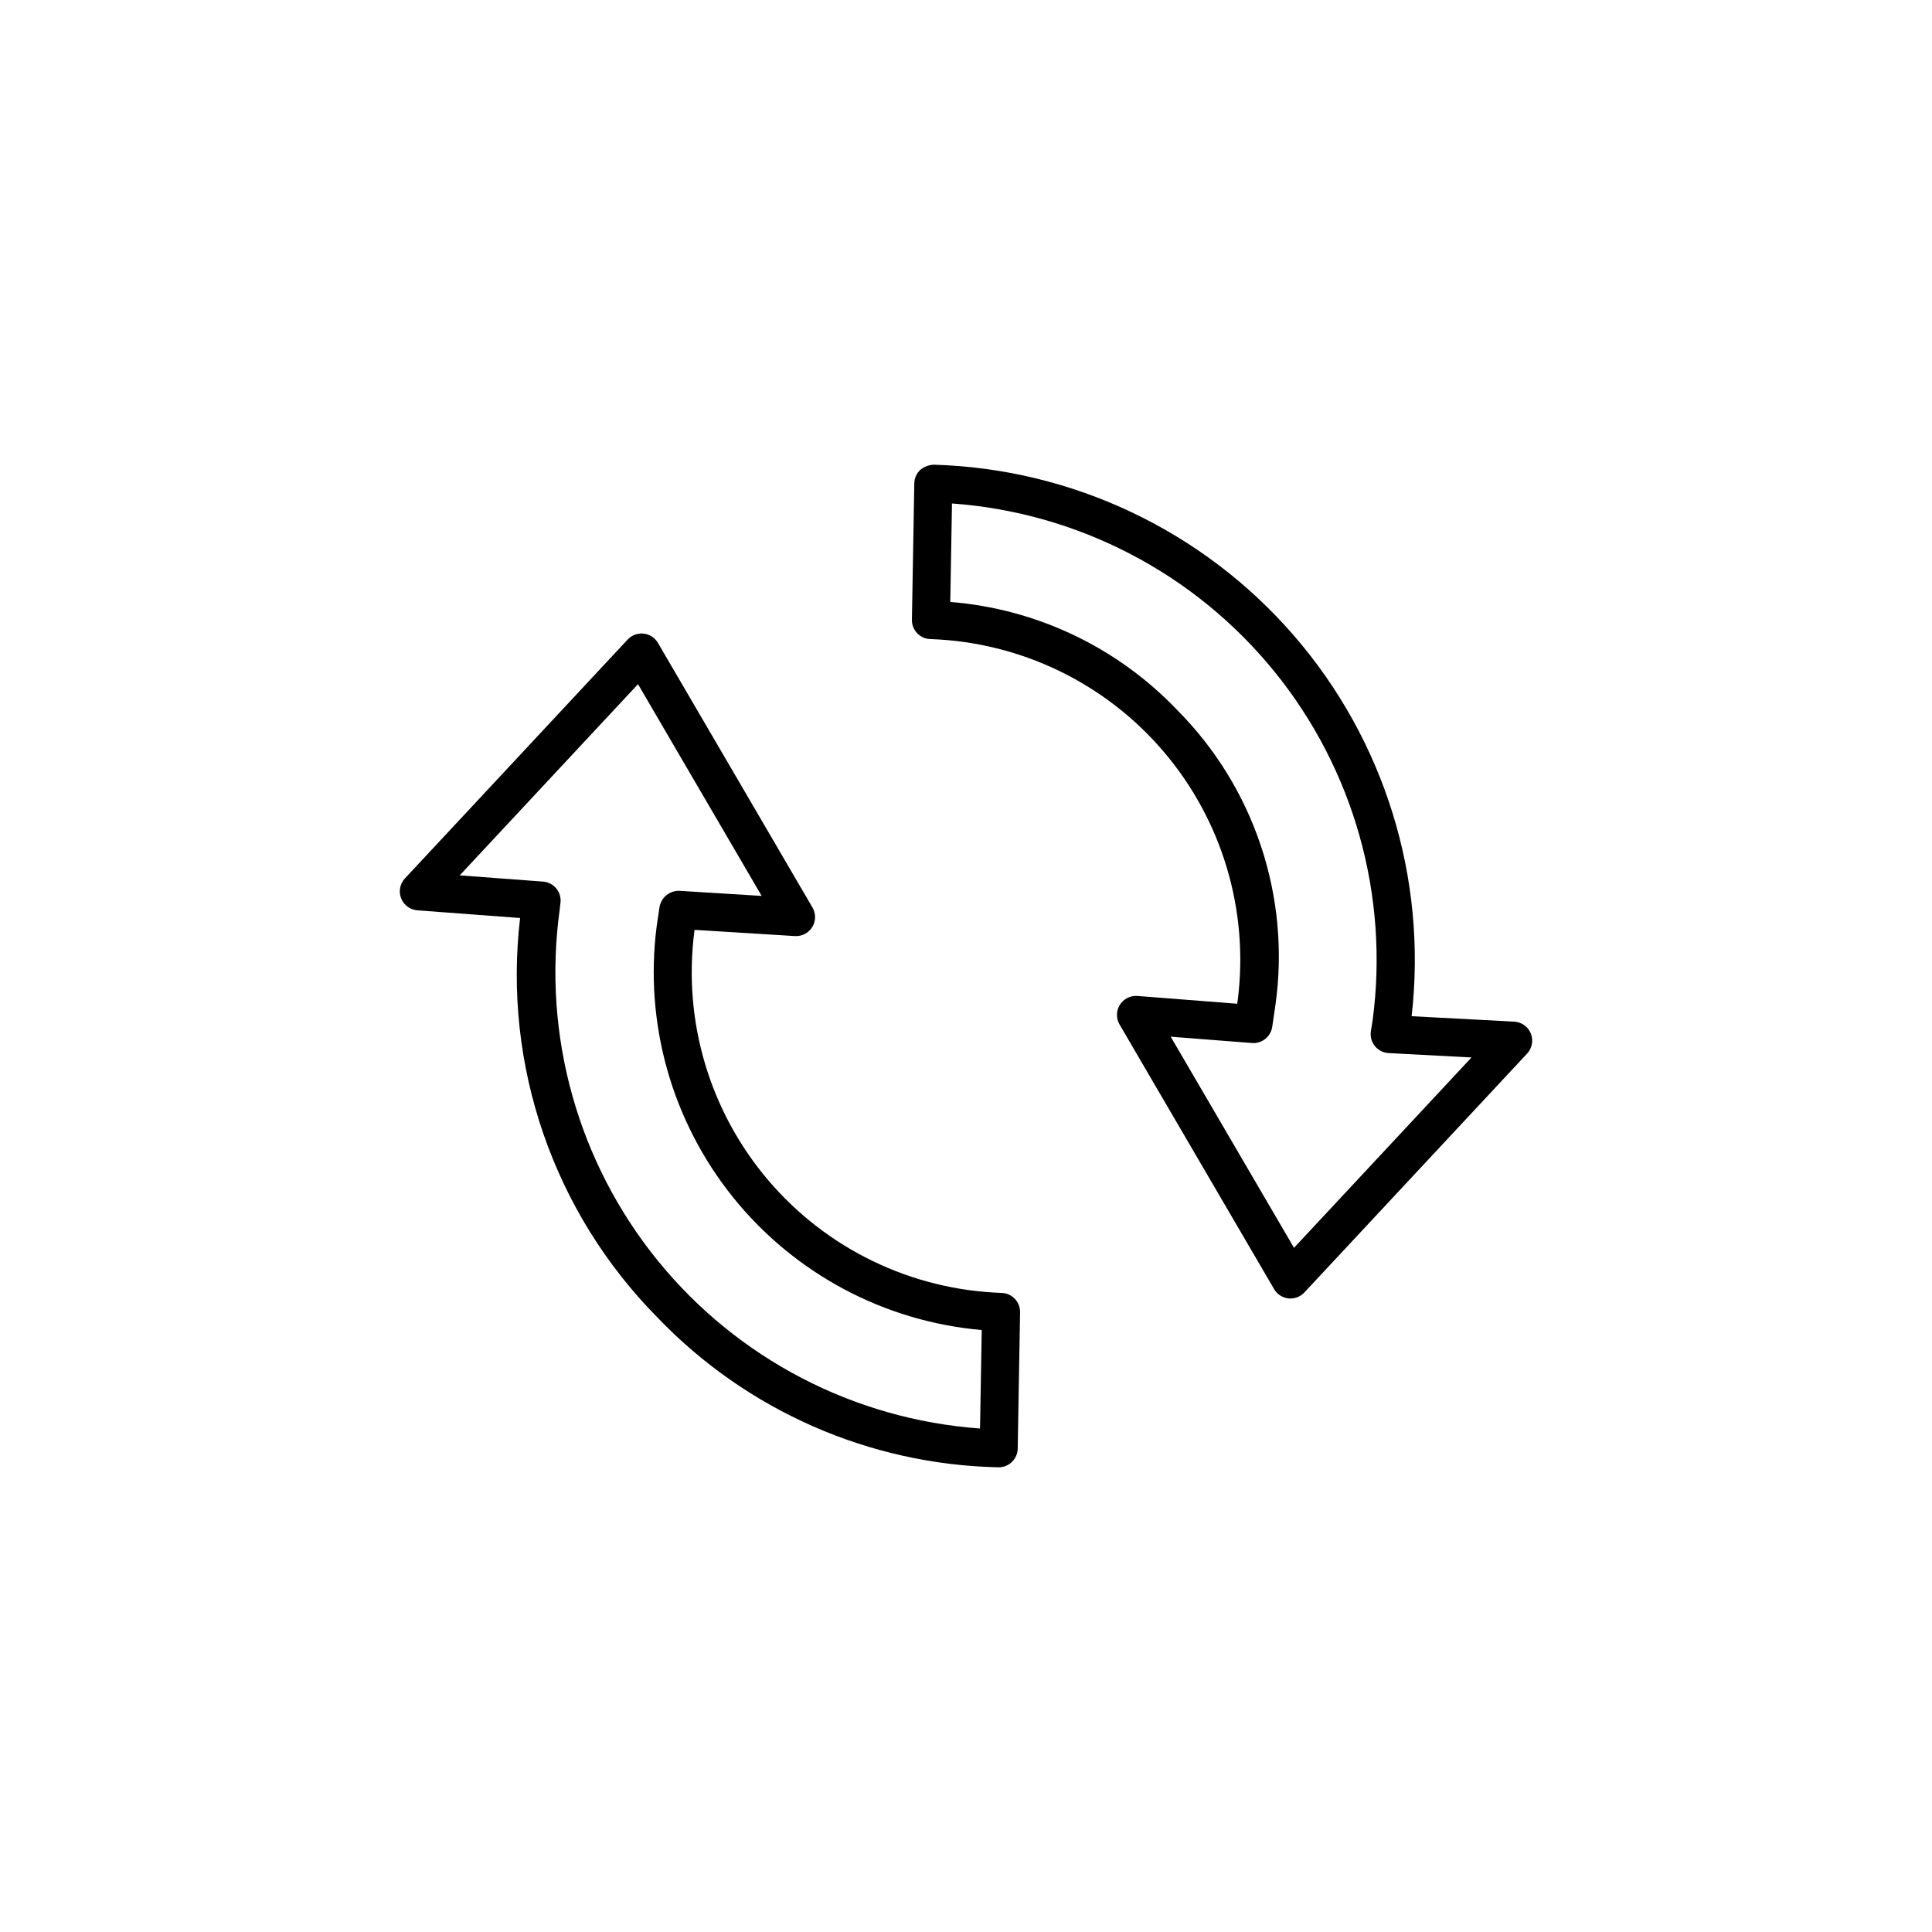
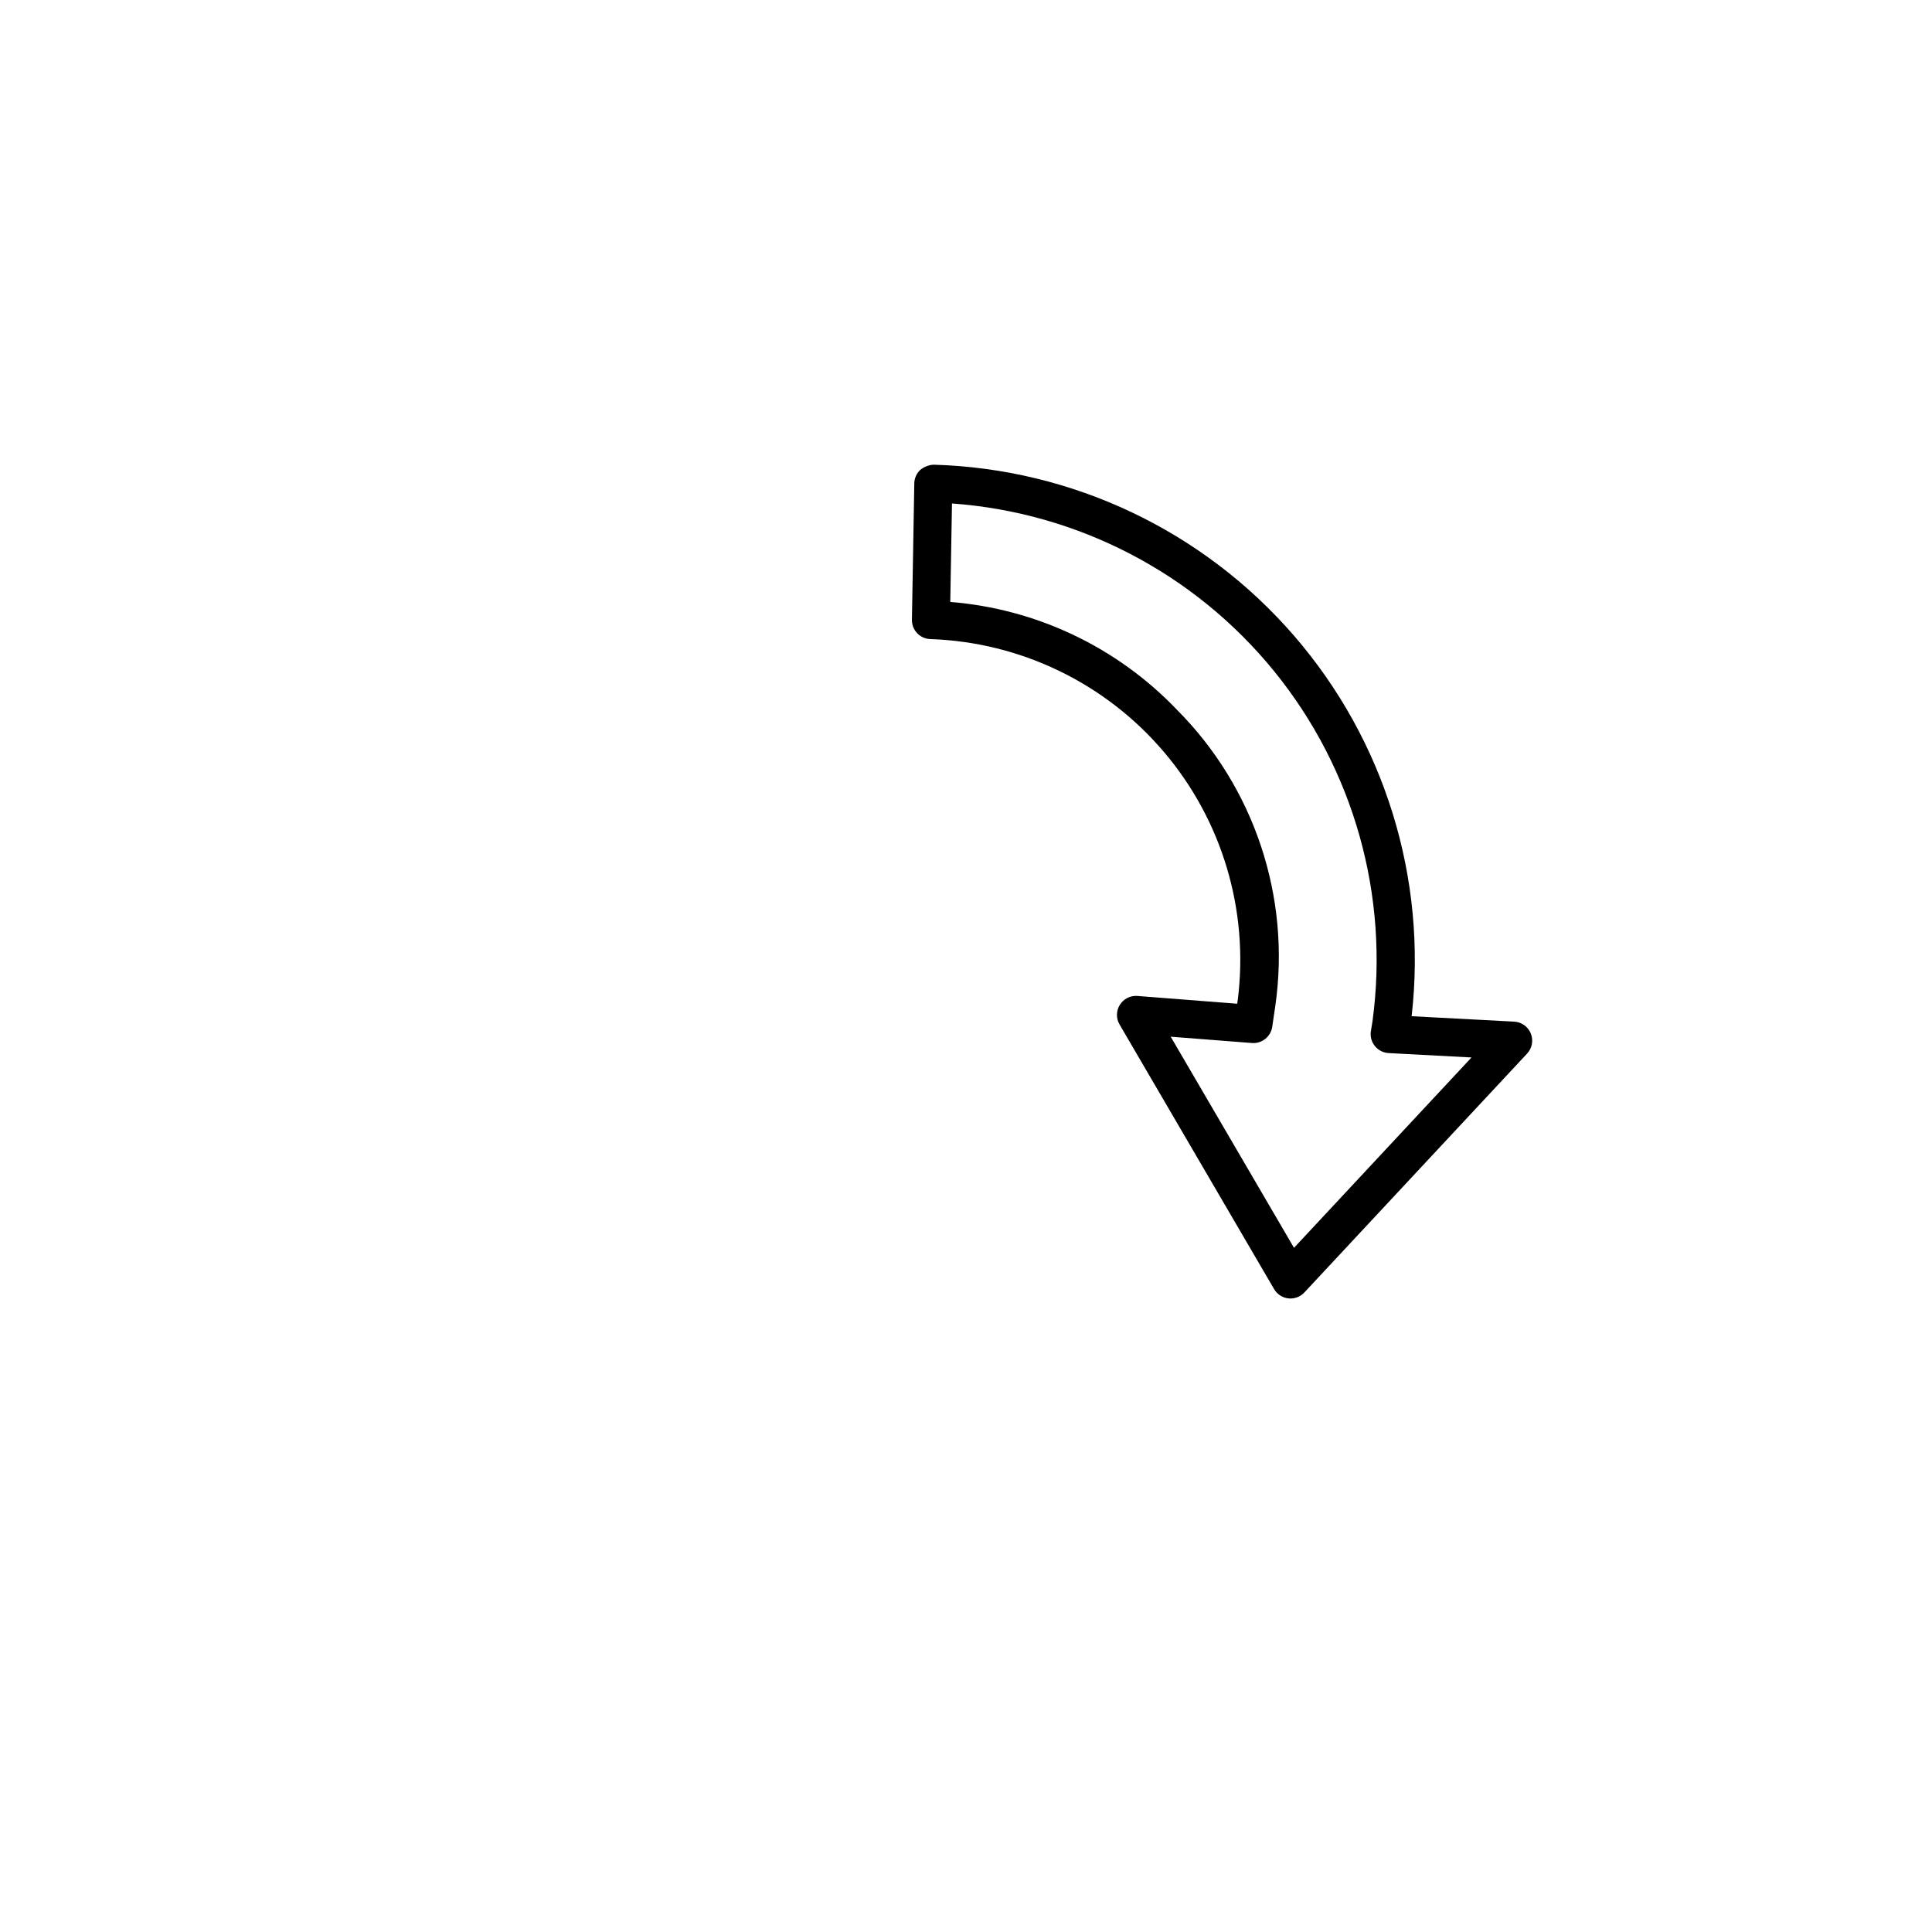
<svg xmlns="http://www.w3.org/2000/svg" fill="#000000" width="800px" height="800px" version="1.1" viewBox="144 144 512 512">
  <g>
    <path d="m471.87 410-26.438-2.062c-1.867-0.145-3.664 0.762-4.66 2.348-0.992 1.59-1.027 3.598-0.078 5.215l40.949 70.113v0.004c0.801 1.375 2.207 2.293 3.789 2.469 0.184 0.02 0.371 0.031 0.559 0.031 1.398 0 2.731-0.582 3.684-1.605l59.023-63.301c1.332-1.434 1.715-3.508 0.984-5.32-0.734-1.816-2.449-3.043-4.406-3.148l-27.18-1.438v0.004c4.176-36.523-7.152-73.125-31.227-100.91-24.078-27.781-58.699-44.195-95.445-45.25-1.316 0.07-2.574 0.566-3.59 1.414-0.957 0.93-1.512 2.199-1.535 3.535l-0.629 36.137v0.004c-0.047 2.781 2.168 5.074 4.949 5.125 23.879 0.828 46.305 11.664 61.789 29.855 15.488 18.195 22.605 42.062 19.613 65.766zm-16.066-78.008c-15.828-16.516-37.168-26.648-59.973-28.469l0.453-26.098c33.383 2.402 64.289 18.5 85.395 44.477 21.105 25.98 30.531 59.523 26.051 92.695l-0.43 2.648v-0.004c-0.227 1.414 0.156 2.856 1.055 3.969 0.898 1.113 2.227 1.793 3.652 1.867l21.957 1.16-47.039 50.449-32.68-55.953 21.535 1.676c2.641 0.199 4.984-1.672 5.375-4.289l0.824-5.609c4.109-28.832-5.586-57.918-26.176-78.516z" />
-     <path d="m318.35 493.27c23.648 24.617 56.098 38.852 90.227 39.578h0.09c2.746 0.004 4.992-2.199 5.035-4.949l0.629-36.137c0.051-2.785-2.168-5.078-4.949-5.129-23.875-0.828-46.301-11.66-61.785-29.852-15.488-18.191-22.605-42.055-19.613-65.758l0.09-0.602 26.582 1.645h-0.004c1.855 0.117 3.625-0.801 4.602-2.387 0.973-1.582 0.996-3.574 0.059-5.18l-40.949-70.113v-0.004c-0.801-1.375-2.211-2.293-3.793-2.469-1.582-0.176-3.156 0.406-4.242 1.574l-59.02 63.301c-1.32 1.418-1.715 3.465-1.008 5.269 0.707 1.805 2.383 3.043 4.316 3.188l27.211 2.035v0.004c-4.59 39.047 8.852 78.055 36.523 105.98zm-52.52-117.29 47.246-50.672 32.773 56.117-21.77-1.348h-0.004c-2.586-0.094-4.844 1.734-5.293 4.285l-0.762 5.121c-3.305 25.711 4.016 51.66 20.273 71.852 16.262 20.195 40.051 32.883 65.875 35.141l-0.453 26.098v-0.004c-33.418-2.406-64.348-18.531-85.453-44.551-21.105-26.023-30.504-59.617-25.961-92.812l0.23-1.953c0.168-1.363-0.234-2.738-1.109-3.801-0.871-1.059-2.141-1.719-3.516-1.82z" />
  </g>
</svg>